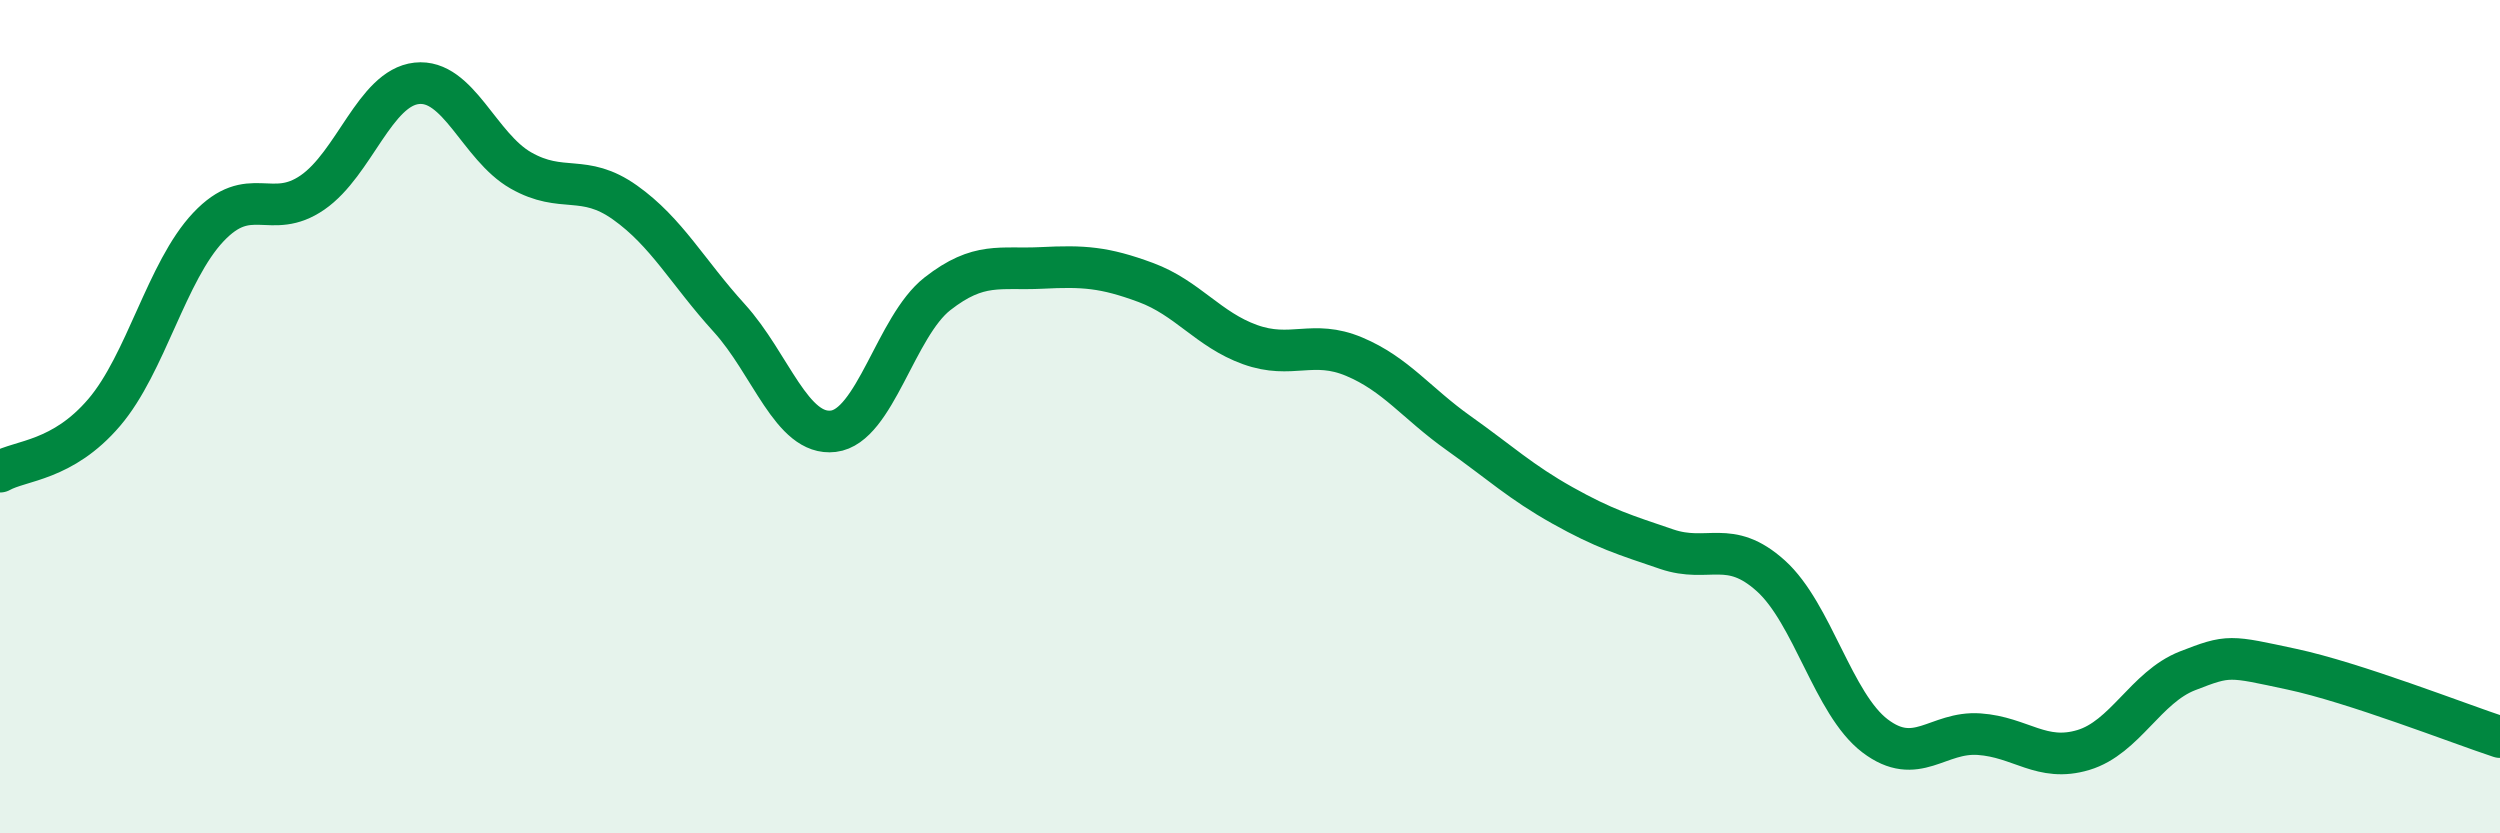
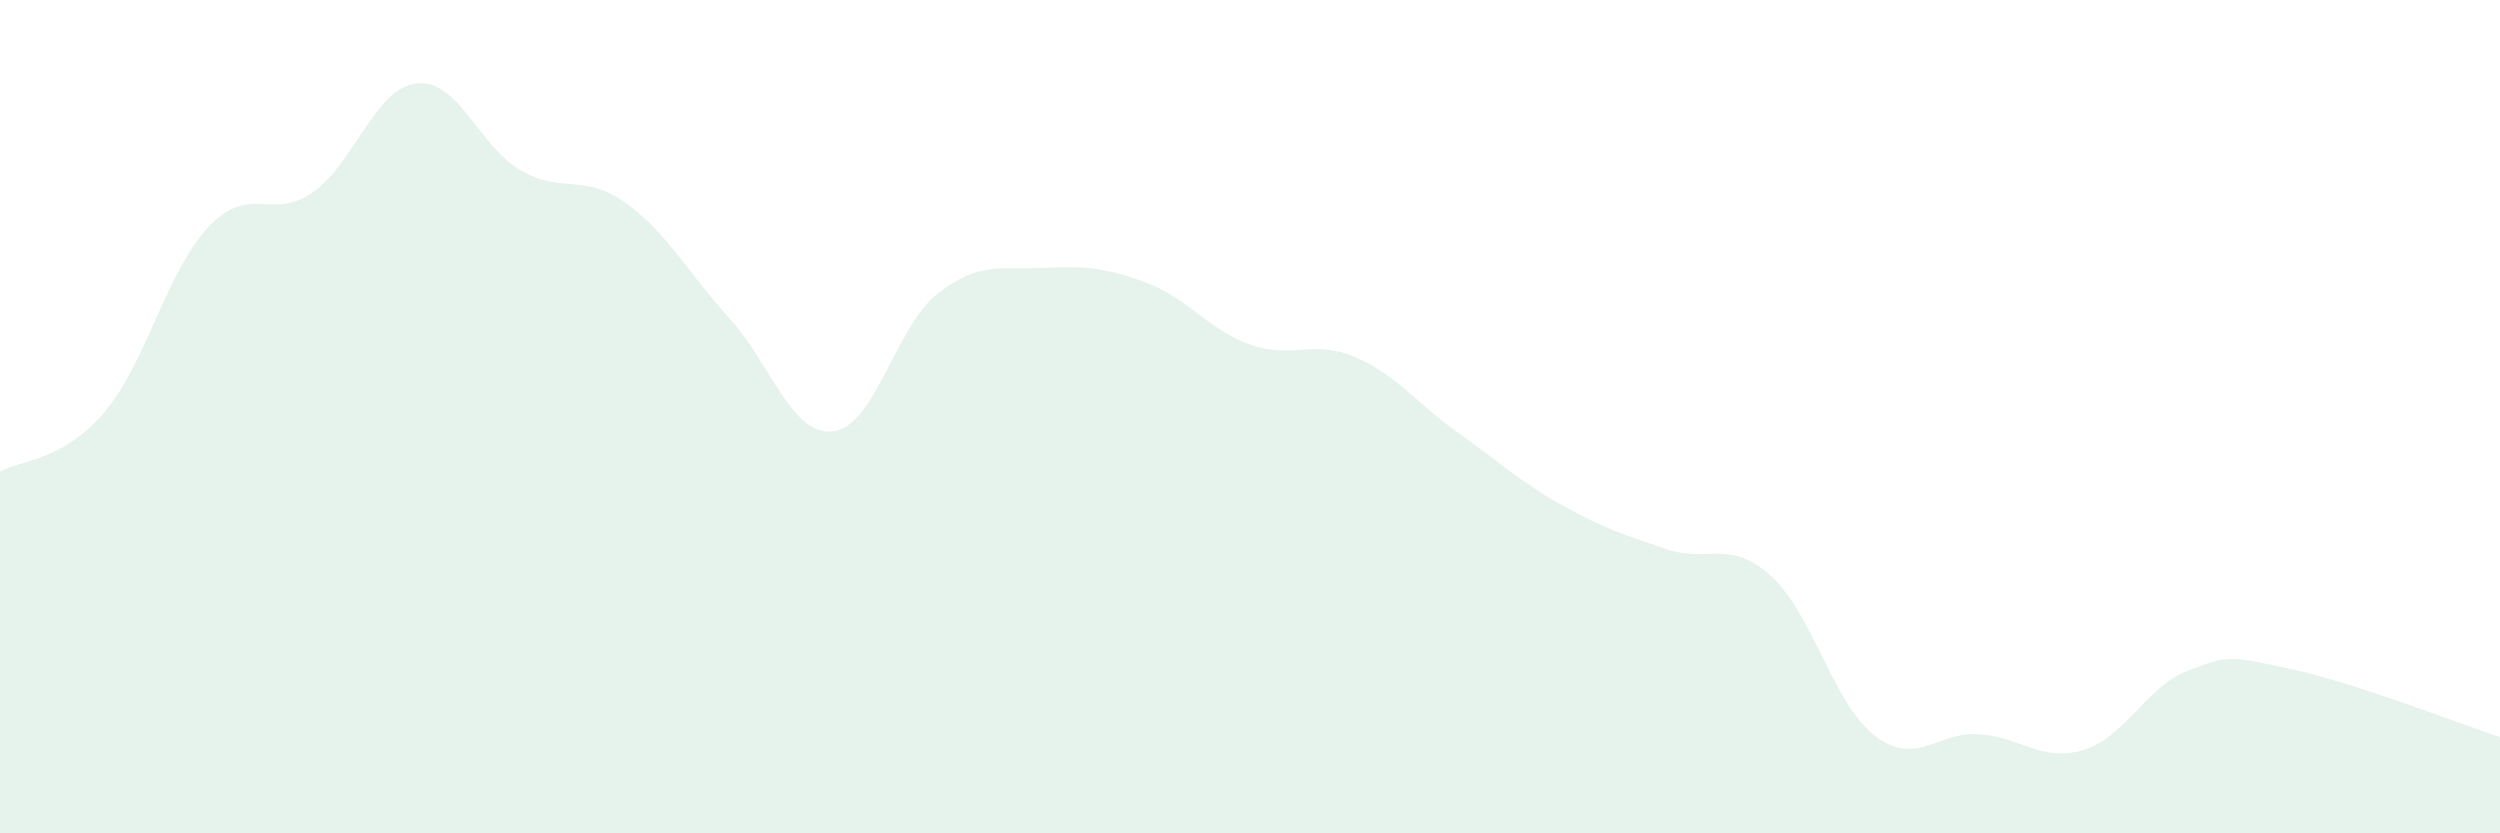
<svg xmlns="http://www.w3.org/2000/svg" width="60" height="20" viewBox="0 0 60 20">
  <path d="M 0,11.32 C 0.5,11.04 1.5,11.07 2.5,9.9 C 3.5,8.73 4,6.51 5,5.45 C 6,4.39 6.5,5.31 7.5,4.62 C 8.5,3.93 9,2.11 10,2 C 11,1.89 11.5,3.52 12.5,4.09 C 13.5,4.66 14,4.15 15,4.86 C 16,5.57 16.5,6.53 17.5,7.63 C 18.5,8.73 19,10.47 20,10.35 C 21,10.23 21.5,7.83 22.5,7.05 C 23.5,6.27 24,6.48 25,6.43 C 26,6.38 26.5,6.41 27.5,6.78 C 28.5,7.15 29,7.91 30,8.27 C 31,8.63 31.5,8.14 32.5,8.56 C 33.5,8.98 34,9.68 35,10.39 C 36,11.1 36.5,11.57 37.5,12.13 C 38.5,12.69 39,12.84 40,13.18 C 41,13.52 41.5,12.92 42.5,13.82 C 43.5,14.72 44,16.9 45,17.66 C 46,18.42 46.5,17.55 47.5,17.62 C 48.5,17.69 49,18.3 50,18 C 51,17.7 51.5,16.49 52.5,16.1 C 53.5,15.71 53.5,15.74 55,16.06 C 56.5,16.38 59,17.36 60,17.69L60 20L0 20Z" fill="#008740" opacity="0.1" stroke-linecap="round" stroke-linejoin="round" />
-   <path d="M 0,11.32 C 0.5,11.04 1.5,11.07 2.5,9.9 C 3.5,8.73 4,6.51 5,5.45 C 6,4.39 6.5,5.31 7.5,4.62 C 8.5,3.93 9,2.11 10,2 C 11,1.89 11.5,3.52 12.5,4.09 C 13.5,4.66 14,4.15 15,4.86 C 16,5.57 16.5,6.53 17.5,7.63 C 18.5,8.73 19,10.47 20,10.35 C 21,10.23 21.5,7.83 22.5,7.05 C 23.5,6.27 24,6.48 25,6.43 C 26,6.38 26.5,6.41 27.5,6.78 C 28.5,7.15 29,7.91 30,8.27 C 31,8.63 31.5,8.14 32.5,8.56 C 33.5,8.98 34,9.68 35,10.39 C 36,11.1 36.5,11.57 37.5,12.13 C 38.5,12.69 39,12.84 40,13.18 C 41,13.52 41.5,12.92 42.5,13.82 C 43.5,14.72 44,16.9 45,17.66 C 46,18.42 46.5,17.55 47.5,17.62 C 48.5,17.69 49,18.3 50,18 C 51,17.7 51.5,16.49 52.5,16.1 C 53.5,15.71 53.5,15.74 55,16.06 C 56.5,16.38 59,17.36 60,17.69" stroke="#008740" stroke-width="1" fill="none" stroke-linecap="round" stroke-linejoin="round" />
</svg>